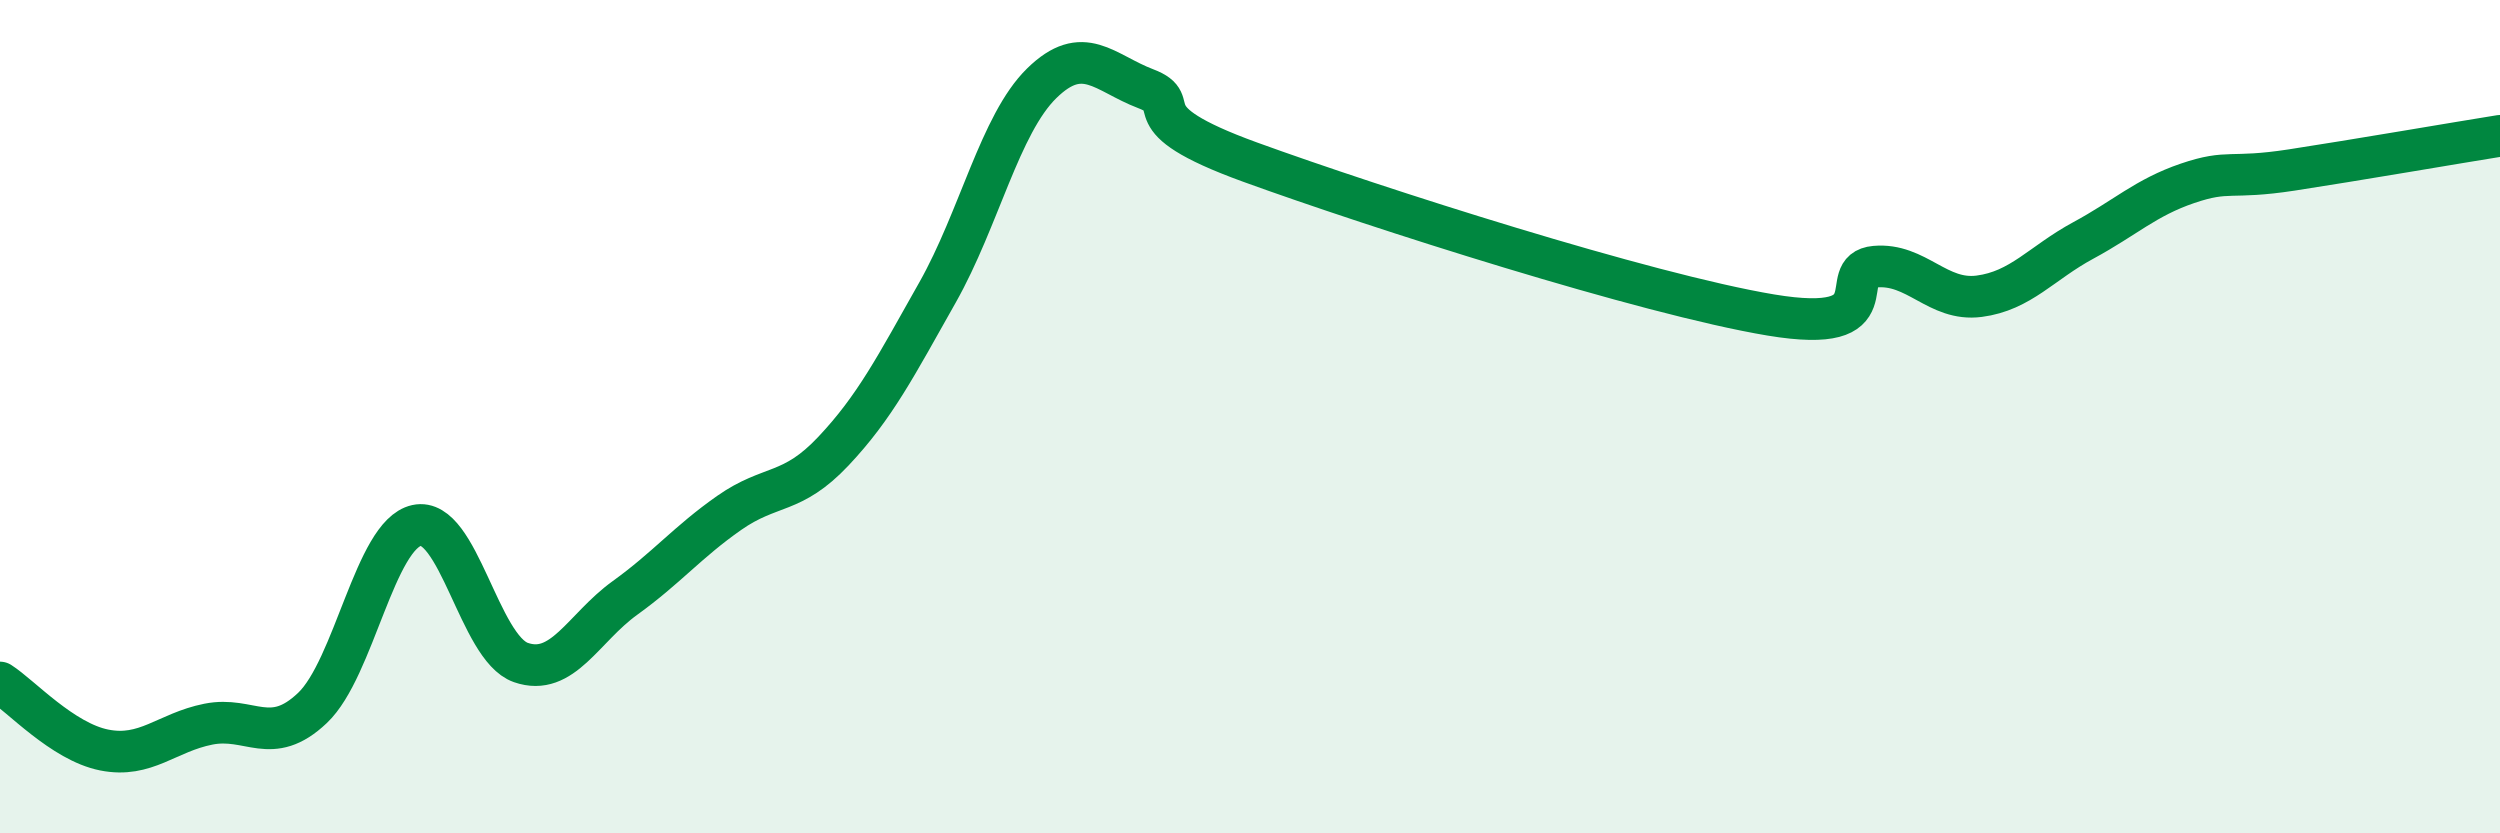
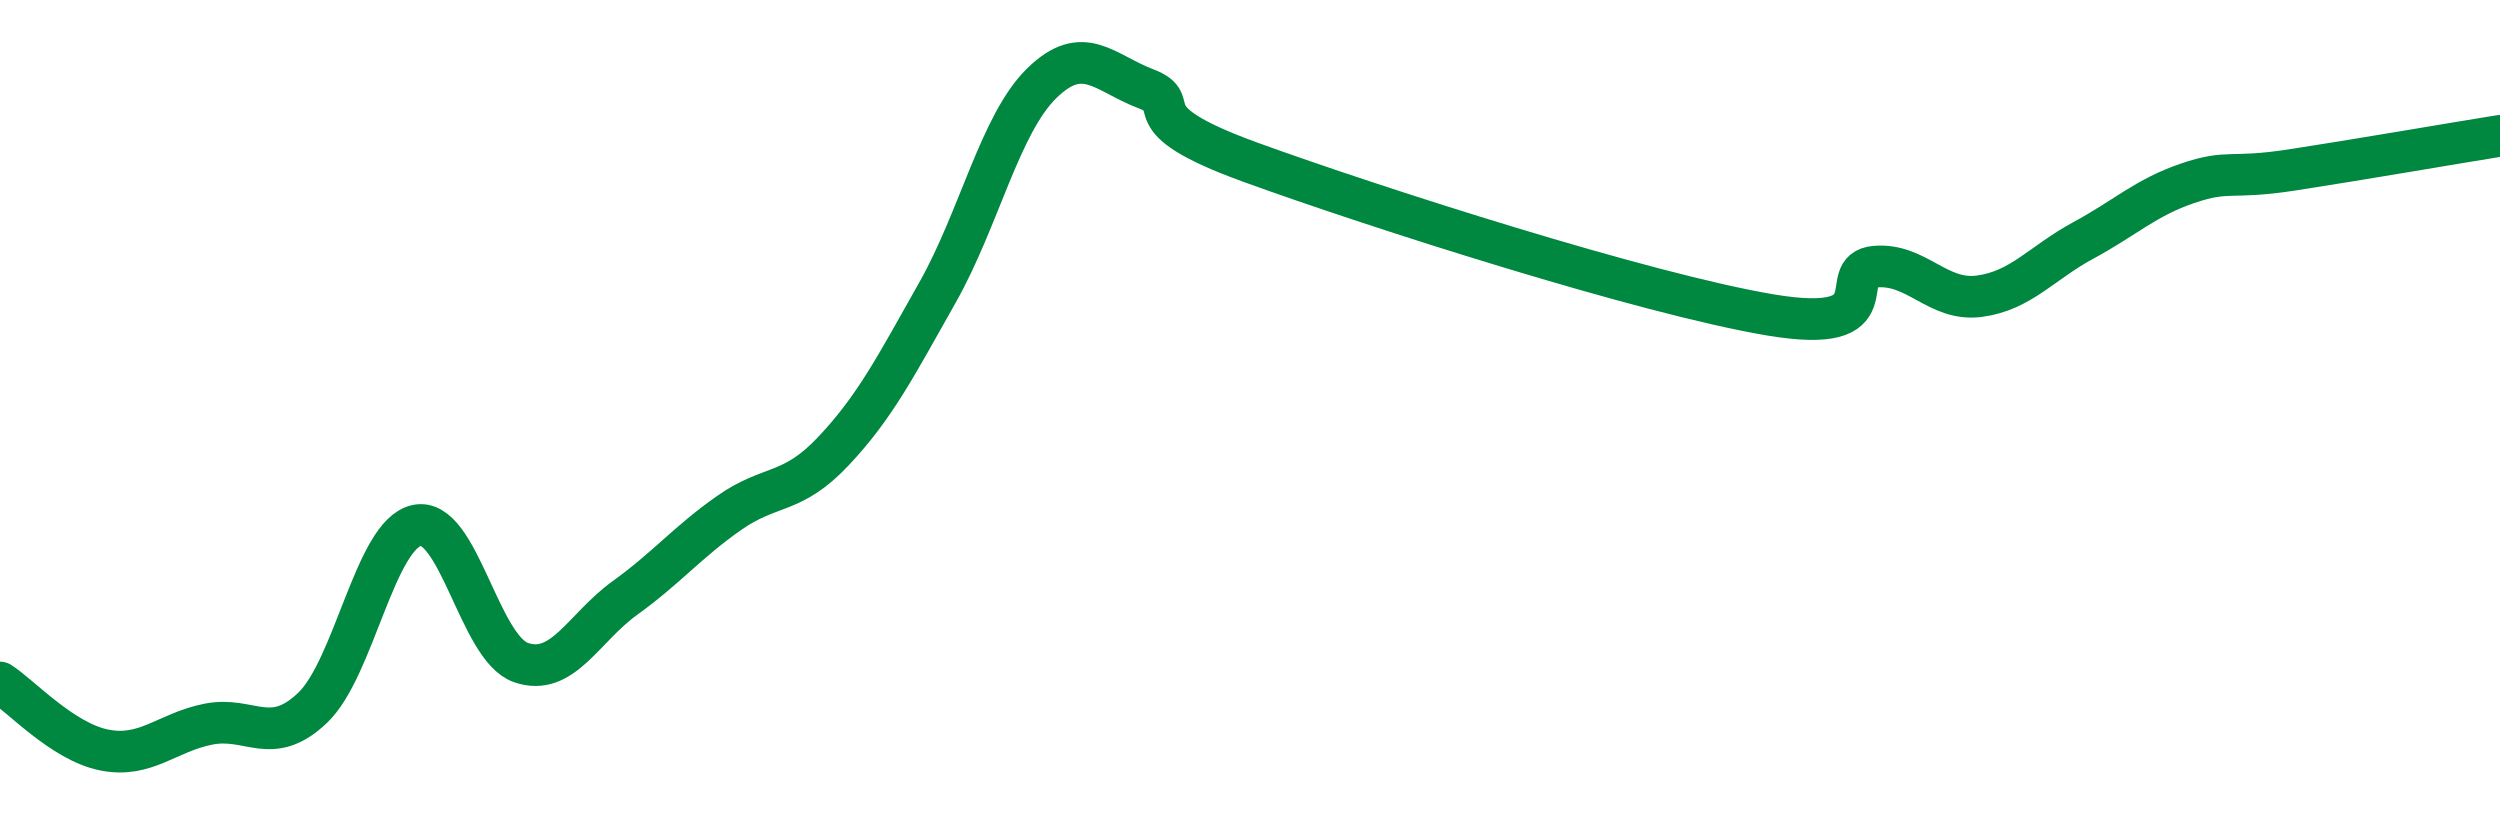
<svg xmlns="http://www.w3.org/2000/svg" width="60" height="20" viewBox="0 0 60 20">
-   <path d="M 0,16.38 C 0.5,16.7 1.5,17.8 2.5,18 C 3.5,18.2 4,17.58 5,17.38 C 6,17.18 6.5,17.94 7.5,16.99 C 8.5,16.04 9,12.83 10,12.61 C 11,12.39 11.5,15.55 12.5,15.9 C 13.5,16.25 14,15.07 15,14.35 C 16,13.63 16.5,13.01 17.5,12.31 C 18.5,11.61 19,11.89 20,10.83 C 21,9.77 21.5,8.79 22.5,7.02 C 23.5,5.25 24,2.98 25,2 C 26,1.02 26.5,1.75 27.5,2.13 C 28.5,2.51 27,2.8 30,3.89 C 33,4.98 39.5,7.06 42.5,7.56 C 45.5,8.06 44,6.49 45,6.4 C 46,6.31 46.5,7.24 47.5,7.11 C 48.5,6.98 49,6.31 50,5.77 C 51,5.23 51.5,4.74 52.5,4.4 C 53.5,4.06 53.5,4.31 55,4.08 C 56.5,3.85 59,3.42 60,3.26L60 20L0 20Z" fill="#008740" opacity="0.1" stroke-linecap="round" stroke-linejoin="round" />
  <path d="M 0,16.38 C 0.5,16.7 1.5,17.8 2.5,18 C 3.5,18.2 4,17.58 5,17.38 C 6,17.18 6.5,17.94 7.5,16.99 C 8.5,16.04 9,12.83 10,12.61 C 11,12.39 11.5,15.55 12.5,15.9 C 13.5,16.25 14,15.07 15,14.35 C 16,13.63 16.5,13.01 17.5,12.31 C 18.5,11.61 19,11.89 20,10.83 C 21,9.77 21.5,8.79 22.5,7.02 C 23.5,5.25 24,2.98 25,2 C 26,1.02 26.5,1.75 27.5,2.13 C 28.5,2.51 27,2.8 30,3.89 C 33,4.98 39.5,7.06 42.5,7.56 C 45.5,8.06 44,6.49 45,6.4 C 46,6.31 46.5,7.24 47.5,7.11 C 48.5,6.98 49,6.31 50,5.77 C 51,5.23 51.5,4.74 52.5,4.4 C 53.5,4.06 53.5,4.31 55,4.08 C 56.5,3.85 59,3.42 60,3.26" stroke="#008740" stroke-width="1" fill="none" stroke-linecap="round" stroke-linejoin="round" />
</svg>